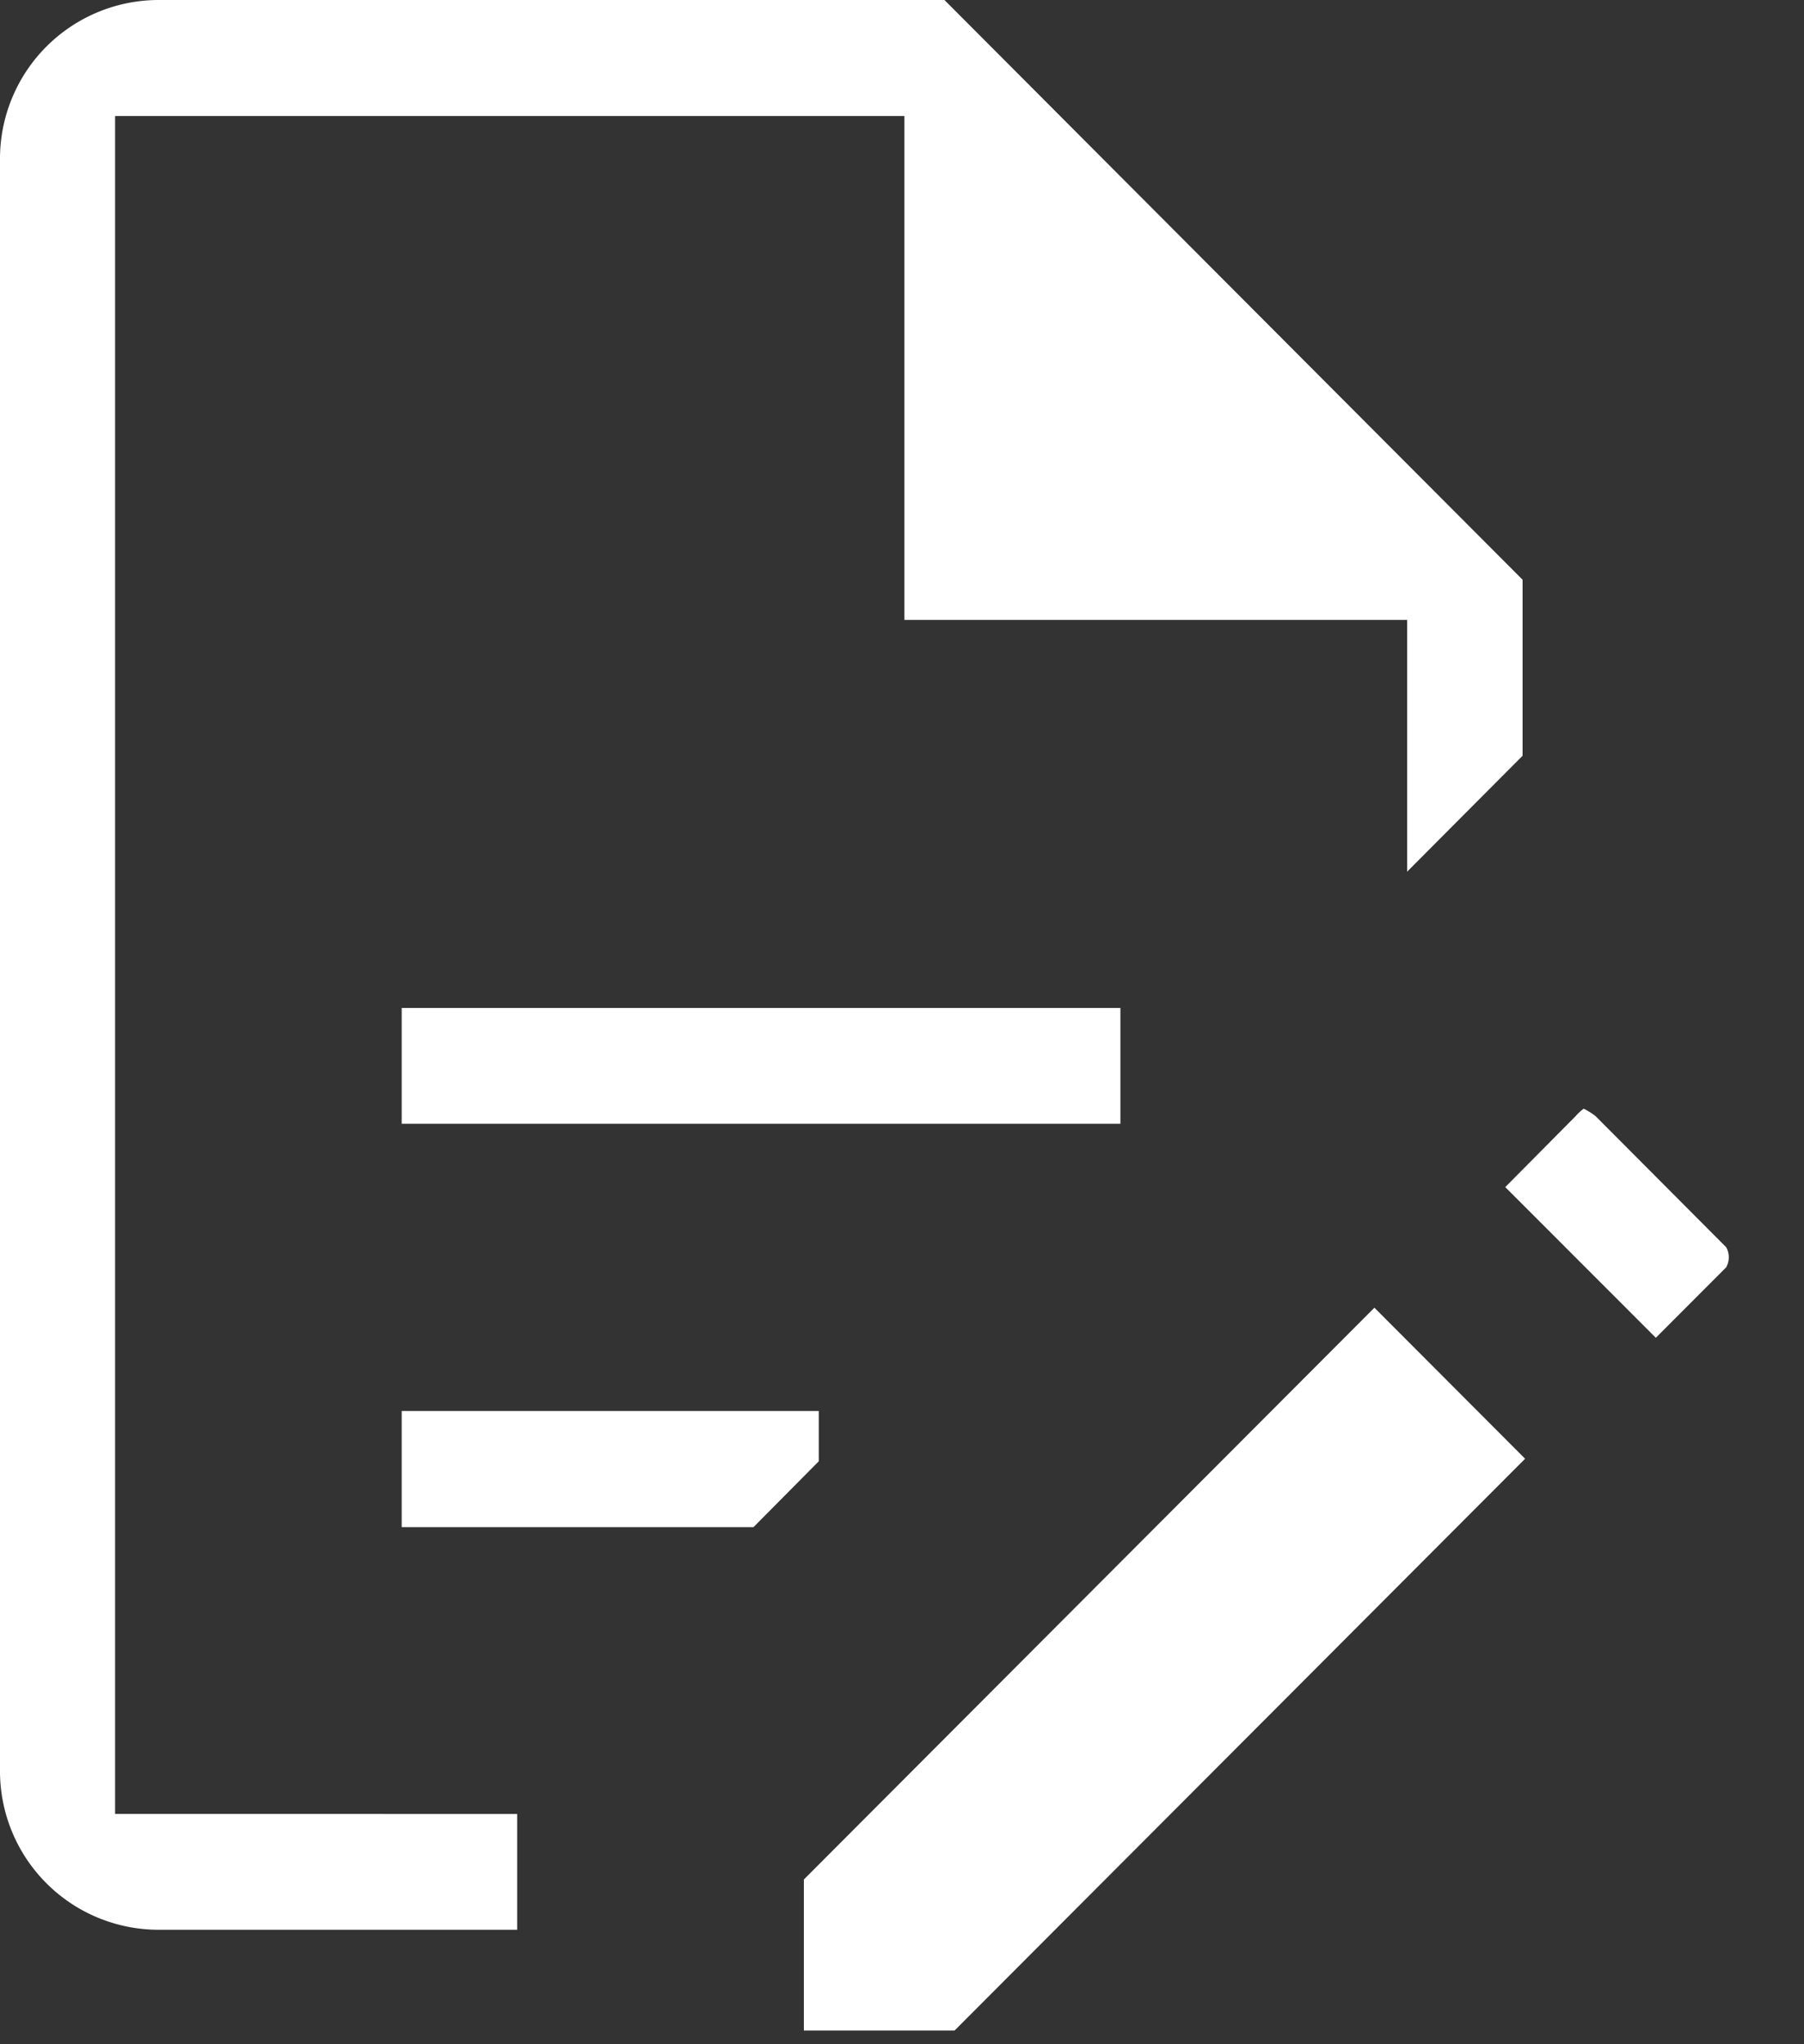
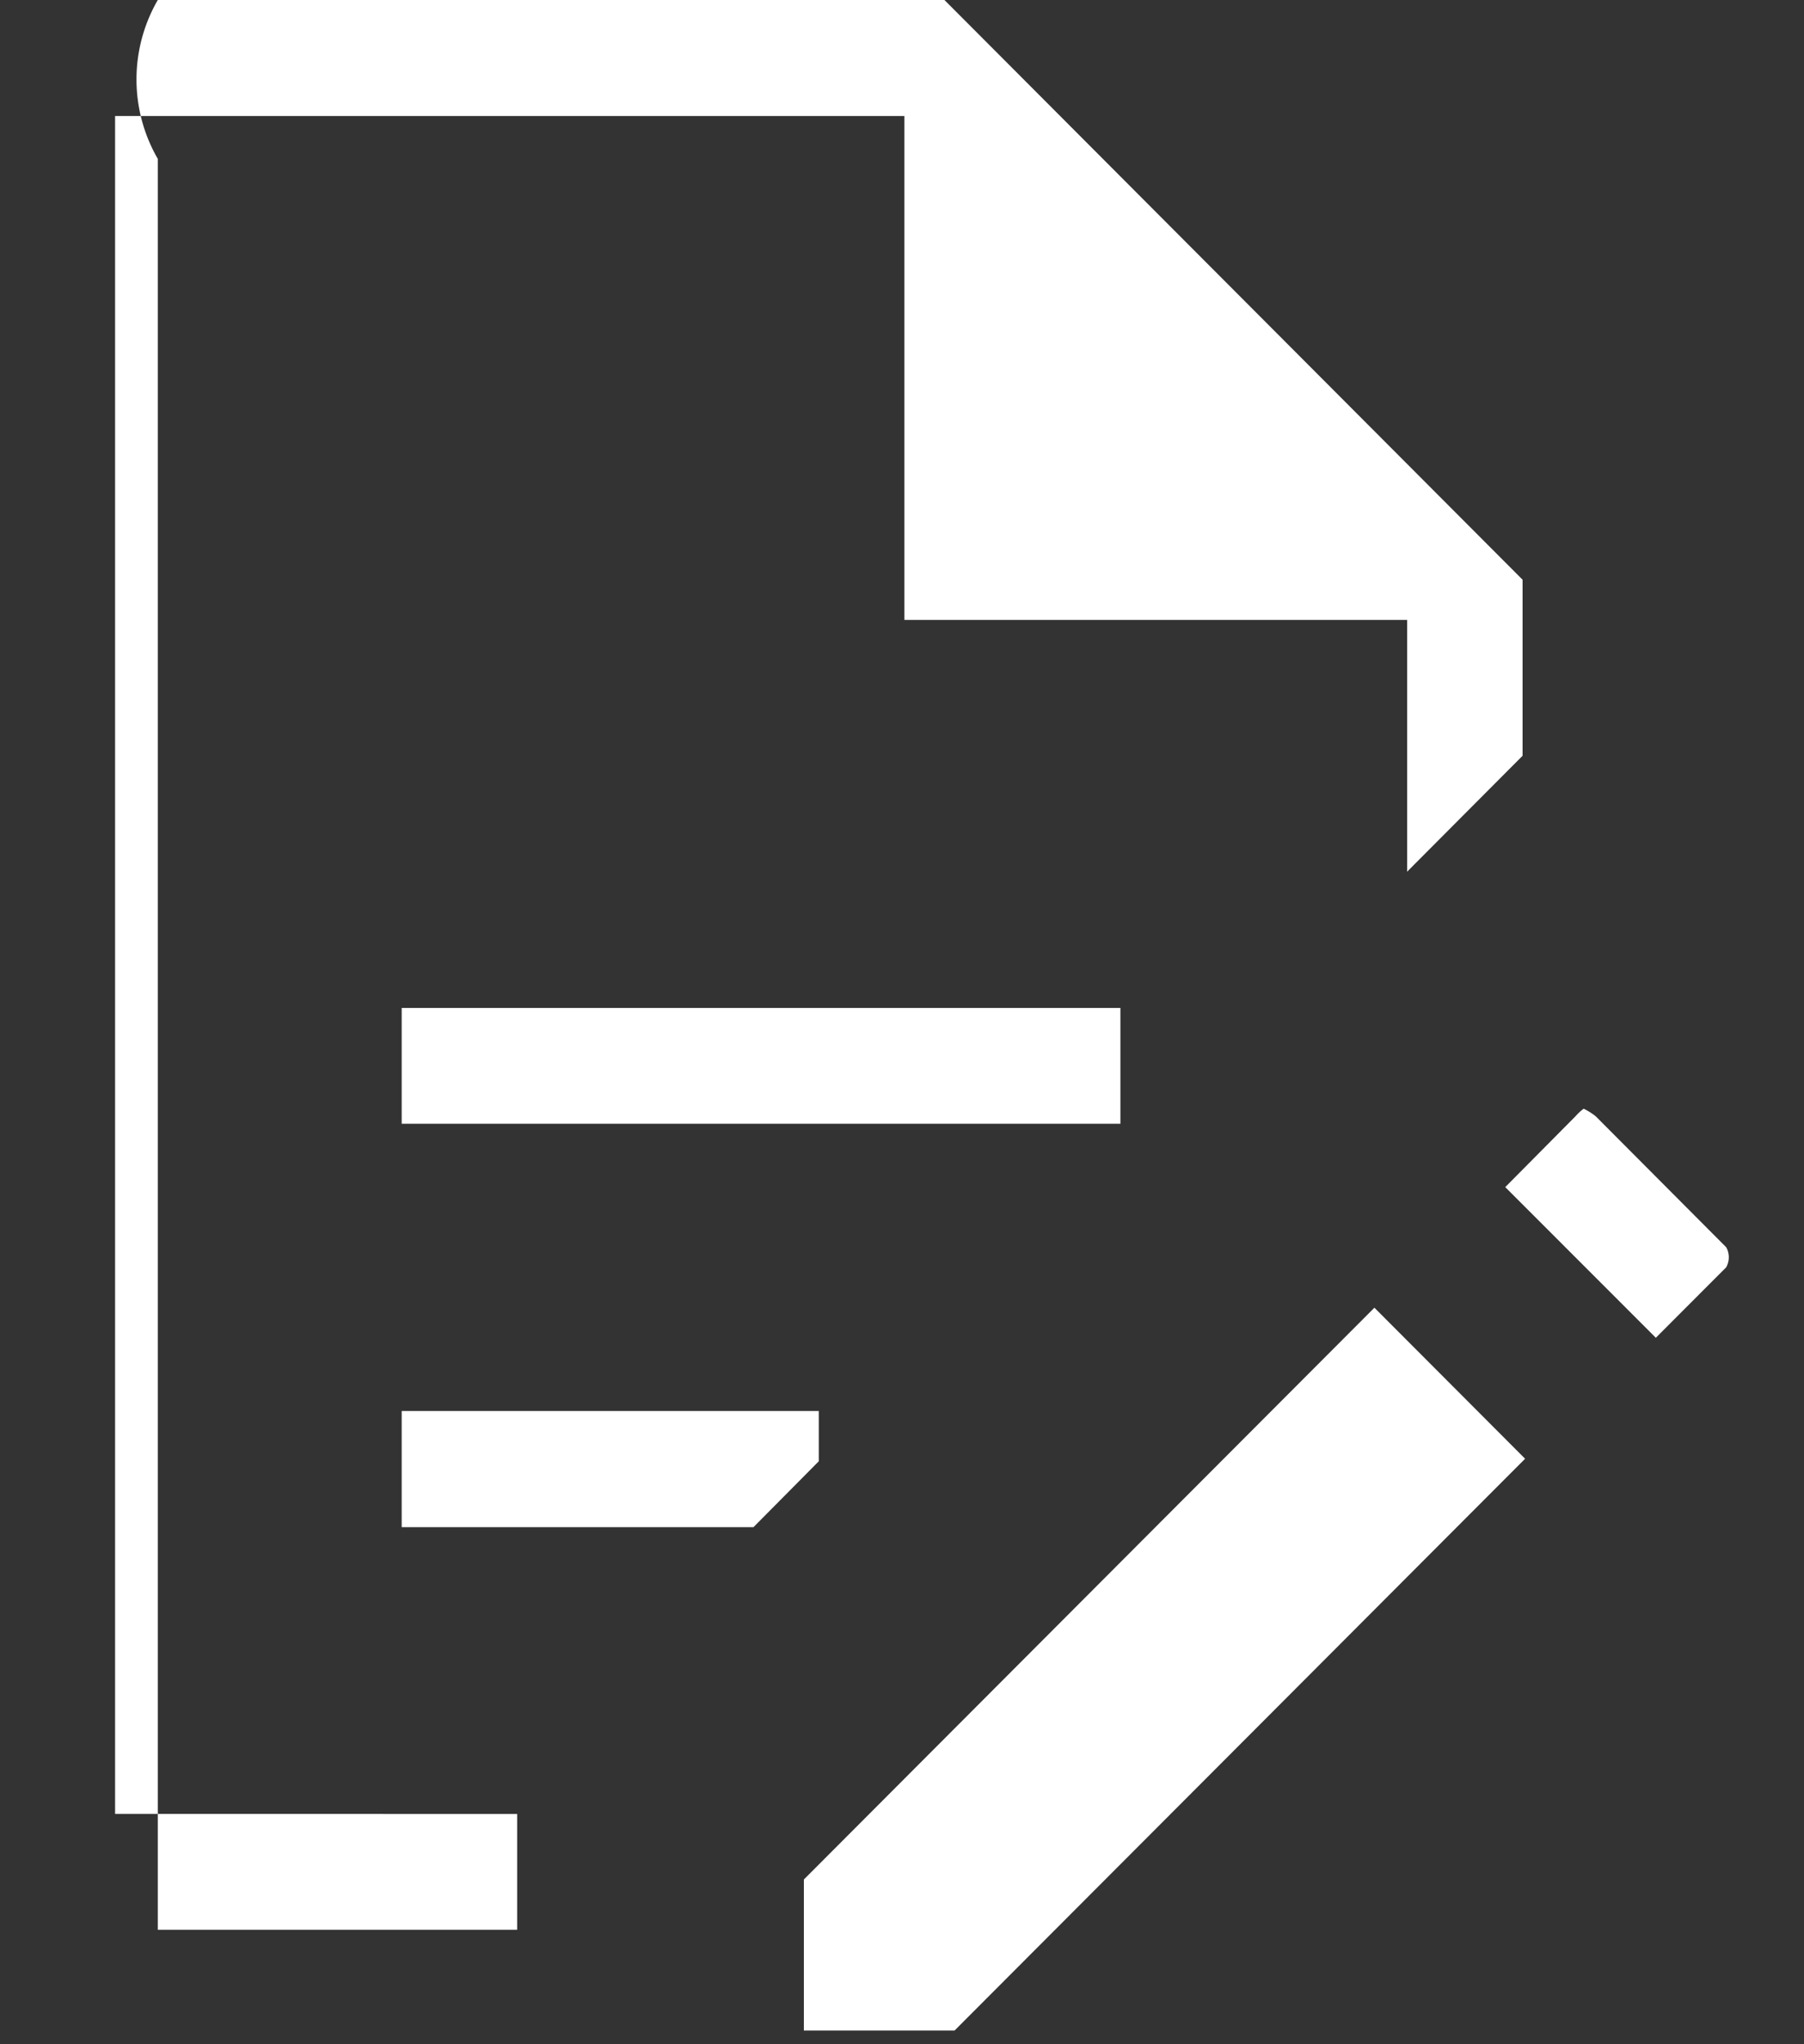
<svg xmlns="http://www.w3.org/2000/svg" width="15" height="17" viewBox="0 0 15 17">
  <rect x="0" y="0" width="15" height="17" fill="#333333" stroke="none" />
  <defs>
    <style>
      .cls-1 {
        fill: #fff;
        fill-rule: evenodd;
      }
    </style>
  </defs>
-   <path id="icon_application" class="cls-1" d="M6.684,16.886V15.63l4.744-4.755,1.253,1.256L7.937,16.886H6.684Zm-5.372-.838A1.319,1.319,0,0,1,0,14.73V1.321A1.32,1.32,0,0,1,1.312,0H7.853L12.66,4.821V6.285L11.7,7.249V5.155H7.52V0.965H0.957v14.12H4.3v0.963H1.312ZM3.34,12.7V11.734H6.808v0.418L6.265,12.7H3.34Zm9.176-2.828L13.1,9.283a0.45,0.45,0,0,1,.068-0.063,0.531,0.531,0,0,1,.1.063l1.085,1.089a0.172,0.172,0,0,1,0,.167l-0.585.586ZM3.34,9.345V8.382H9.316V9.345H3.34Z" />
+   <path id="icon_application" class="cls-1" d="M6.684,16.886V15.63l4.744-4.755,1.253,1.256L7.937,16.886H6.684Zm-5.372-.838V1.321A1.32,1.32,0,0,1,1.312,0H7.853L12.66,4.821V6.285L11.7,7.249V5.155H7.52V0.965H0.957v14.12H4.3v0.963H1.312ZM3.34,12.7V11.734H6.808v0.418L6.265,12.7H3.34Zm9.176-2.828L13.1,9.283a0.45,0.45,0,0,1,.068-0.063,0.531,0.531,0,0,1,.1.063l1.085,1.089a0.172,0.172,0,0,1,0,.167l-0.585.586ZM3.34,9.345V8.382H9.316V9.345H3.34Z" />
</svg>